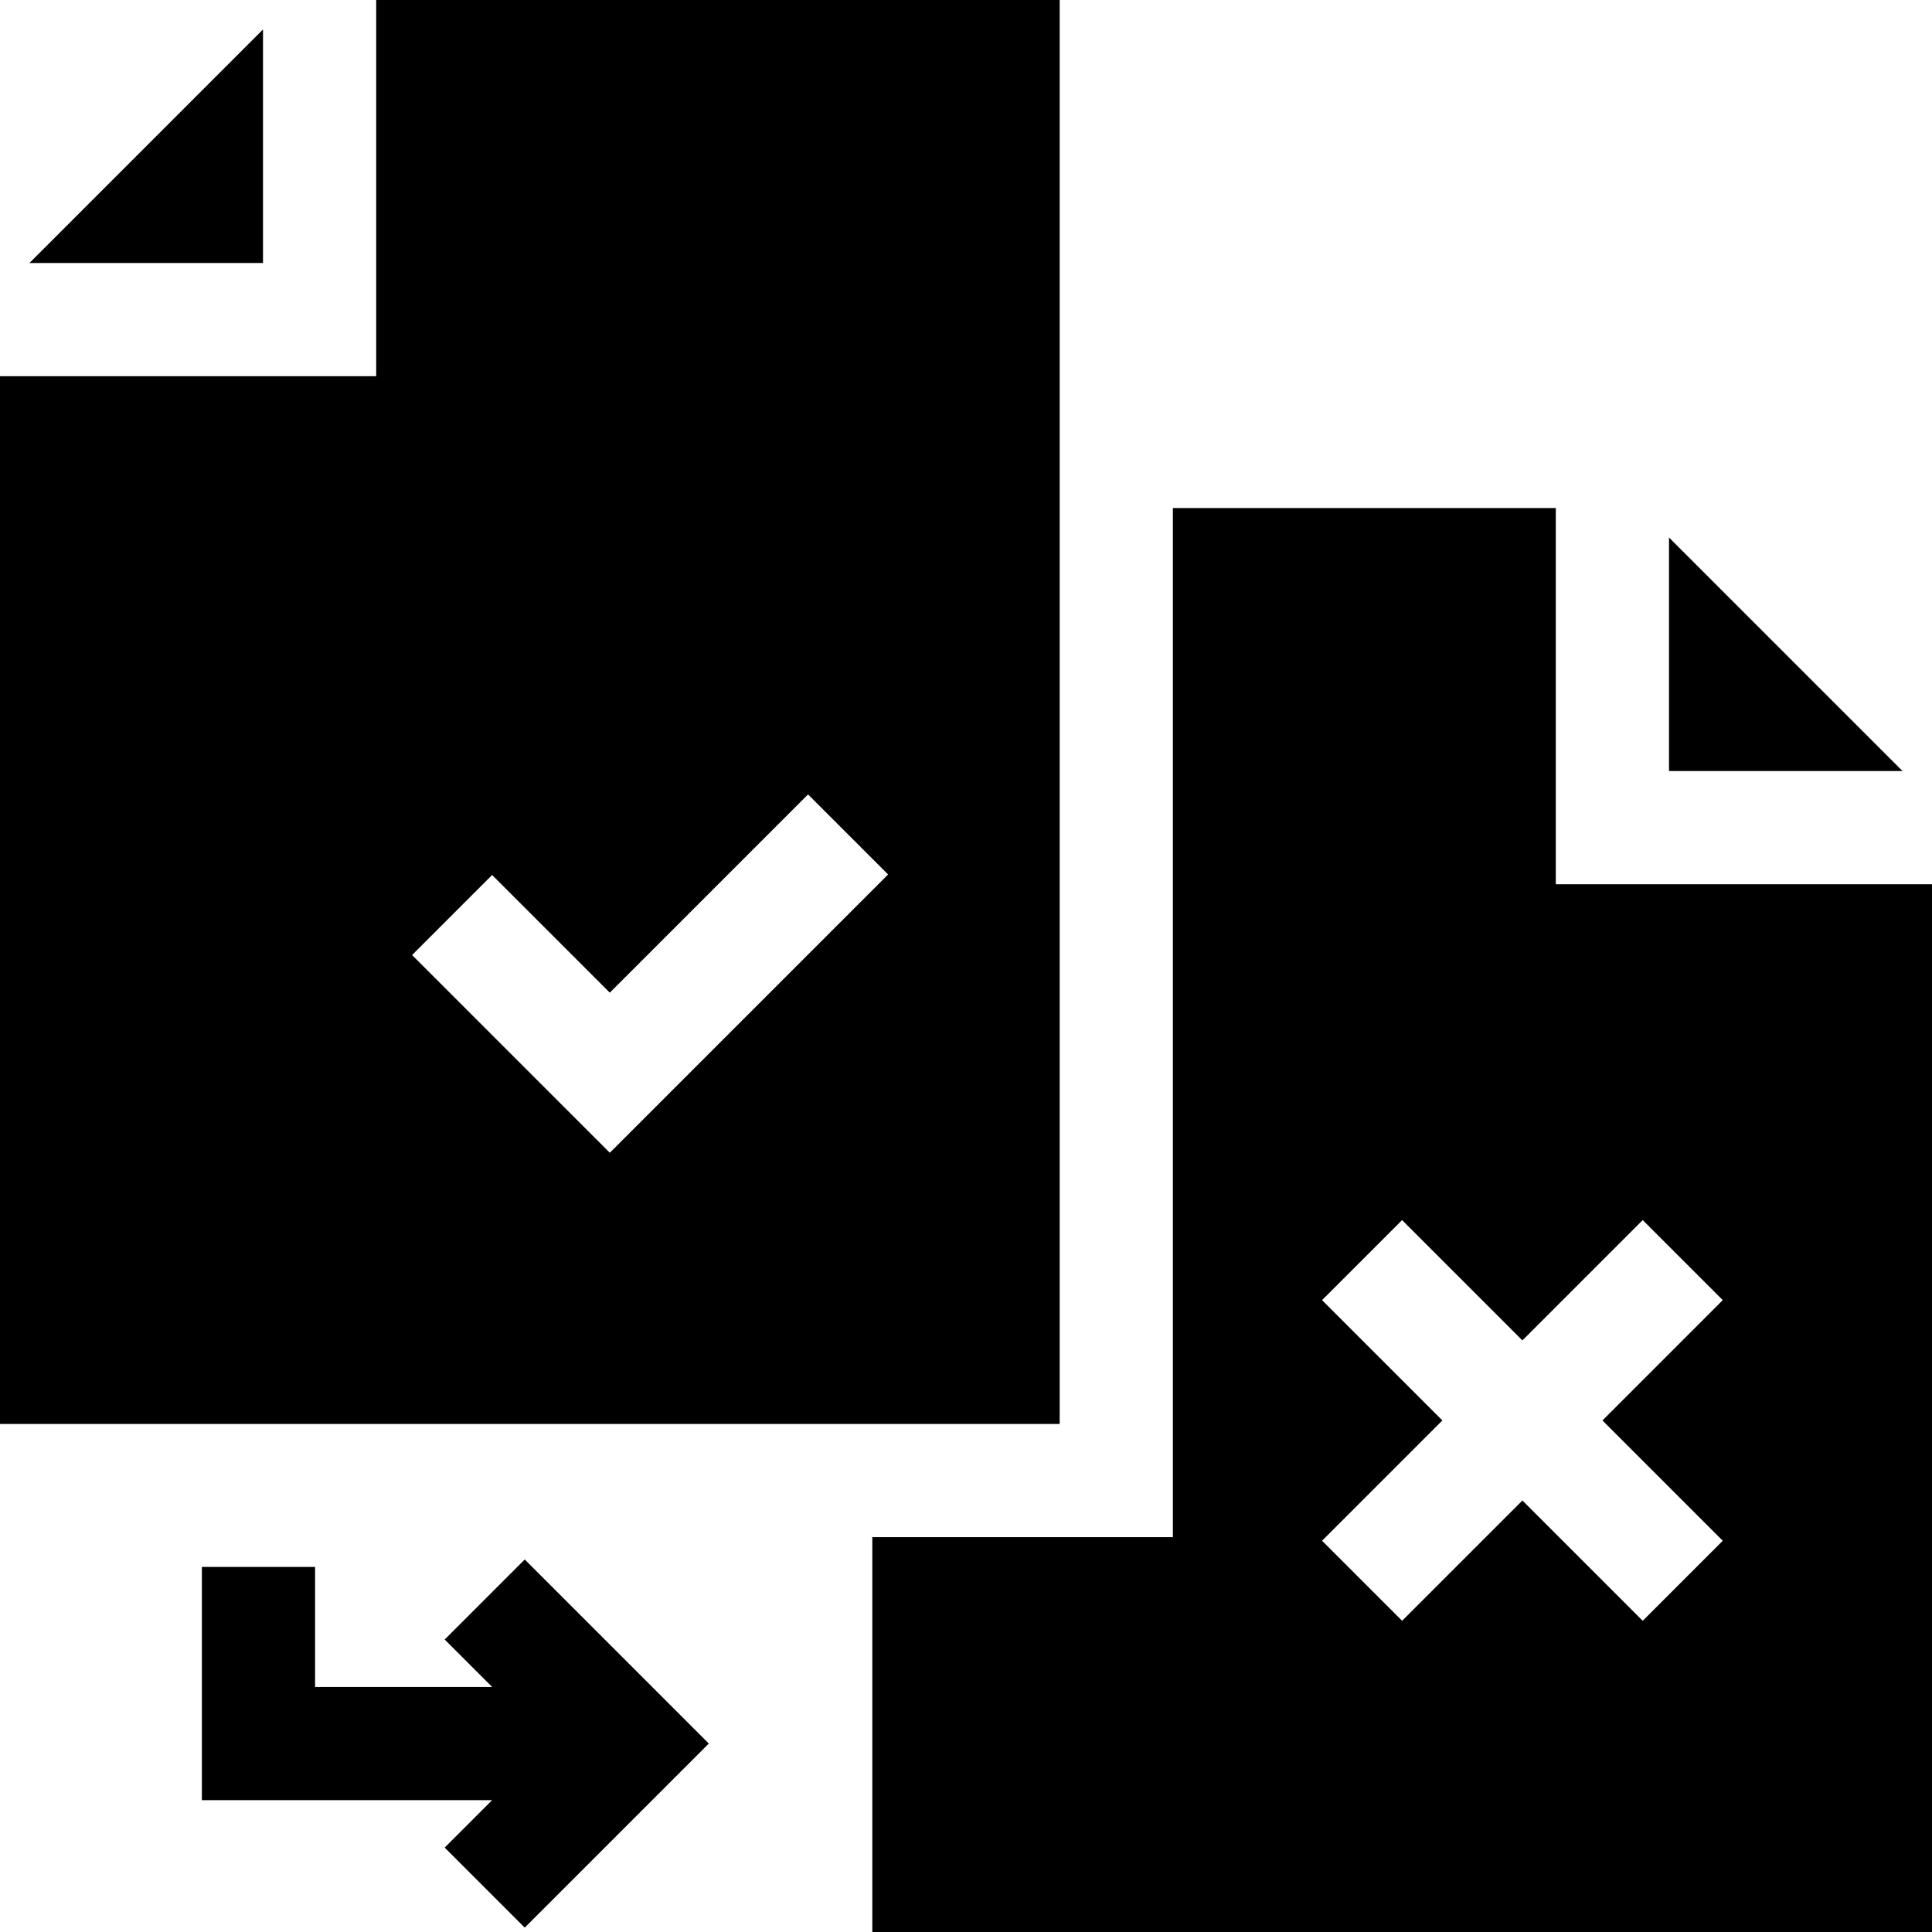
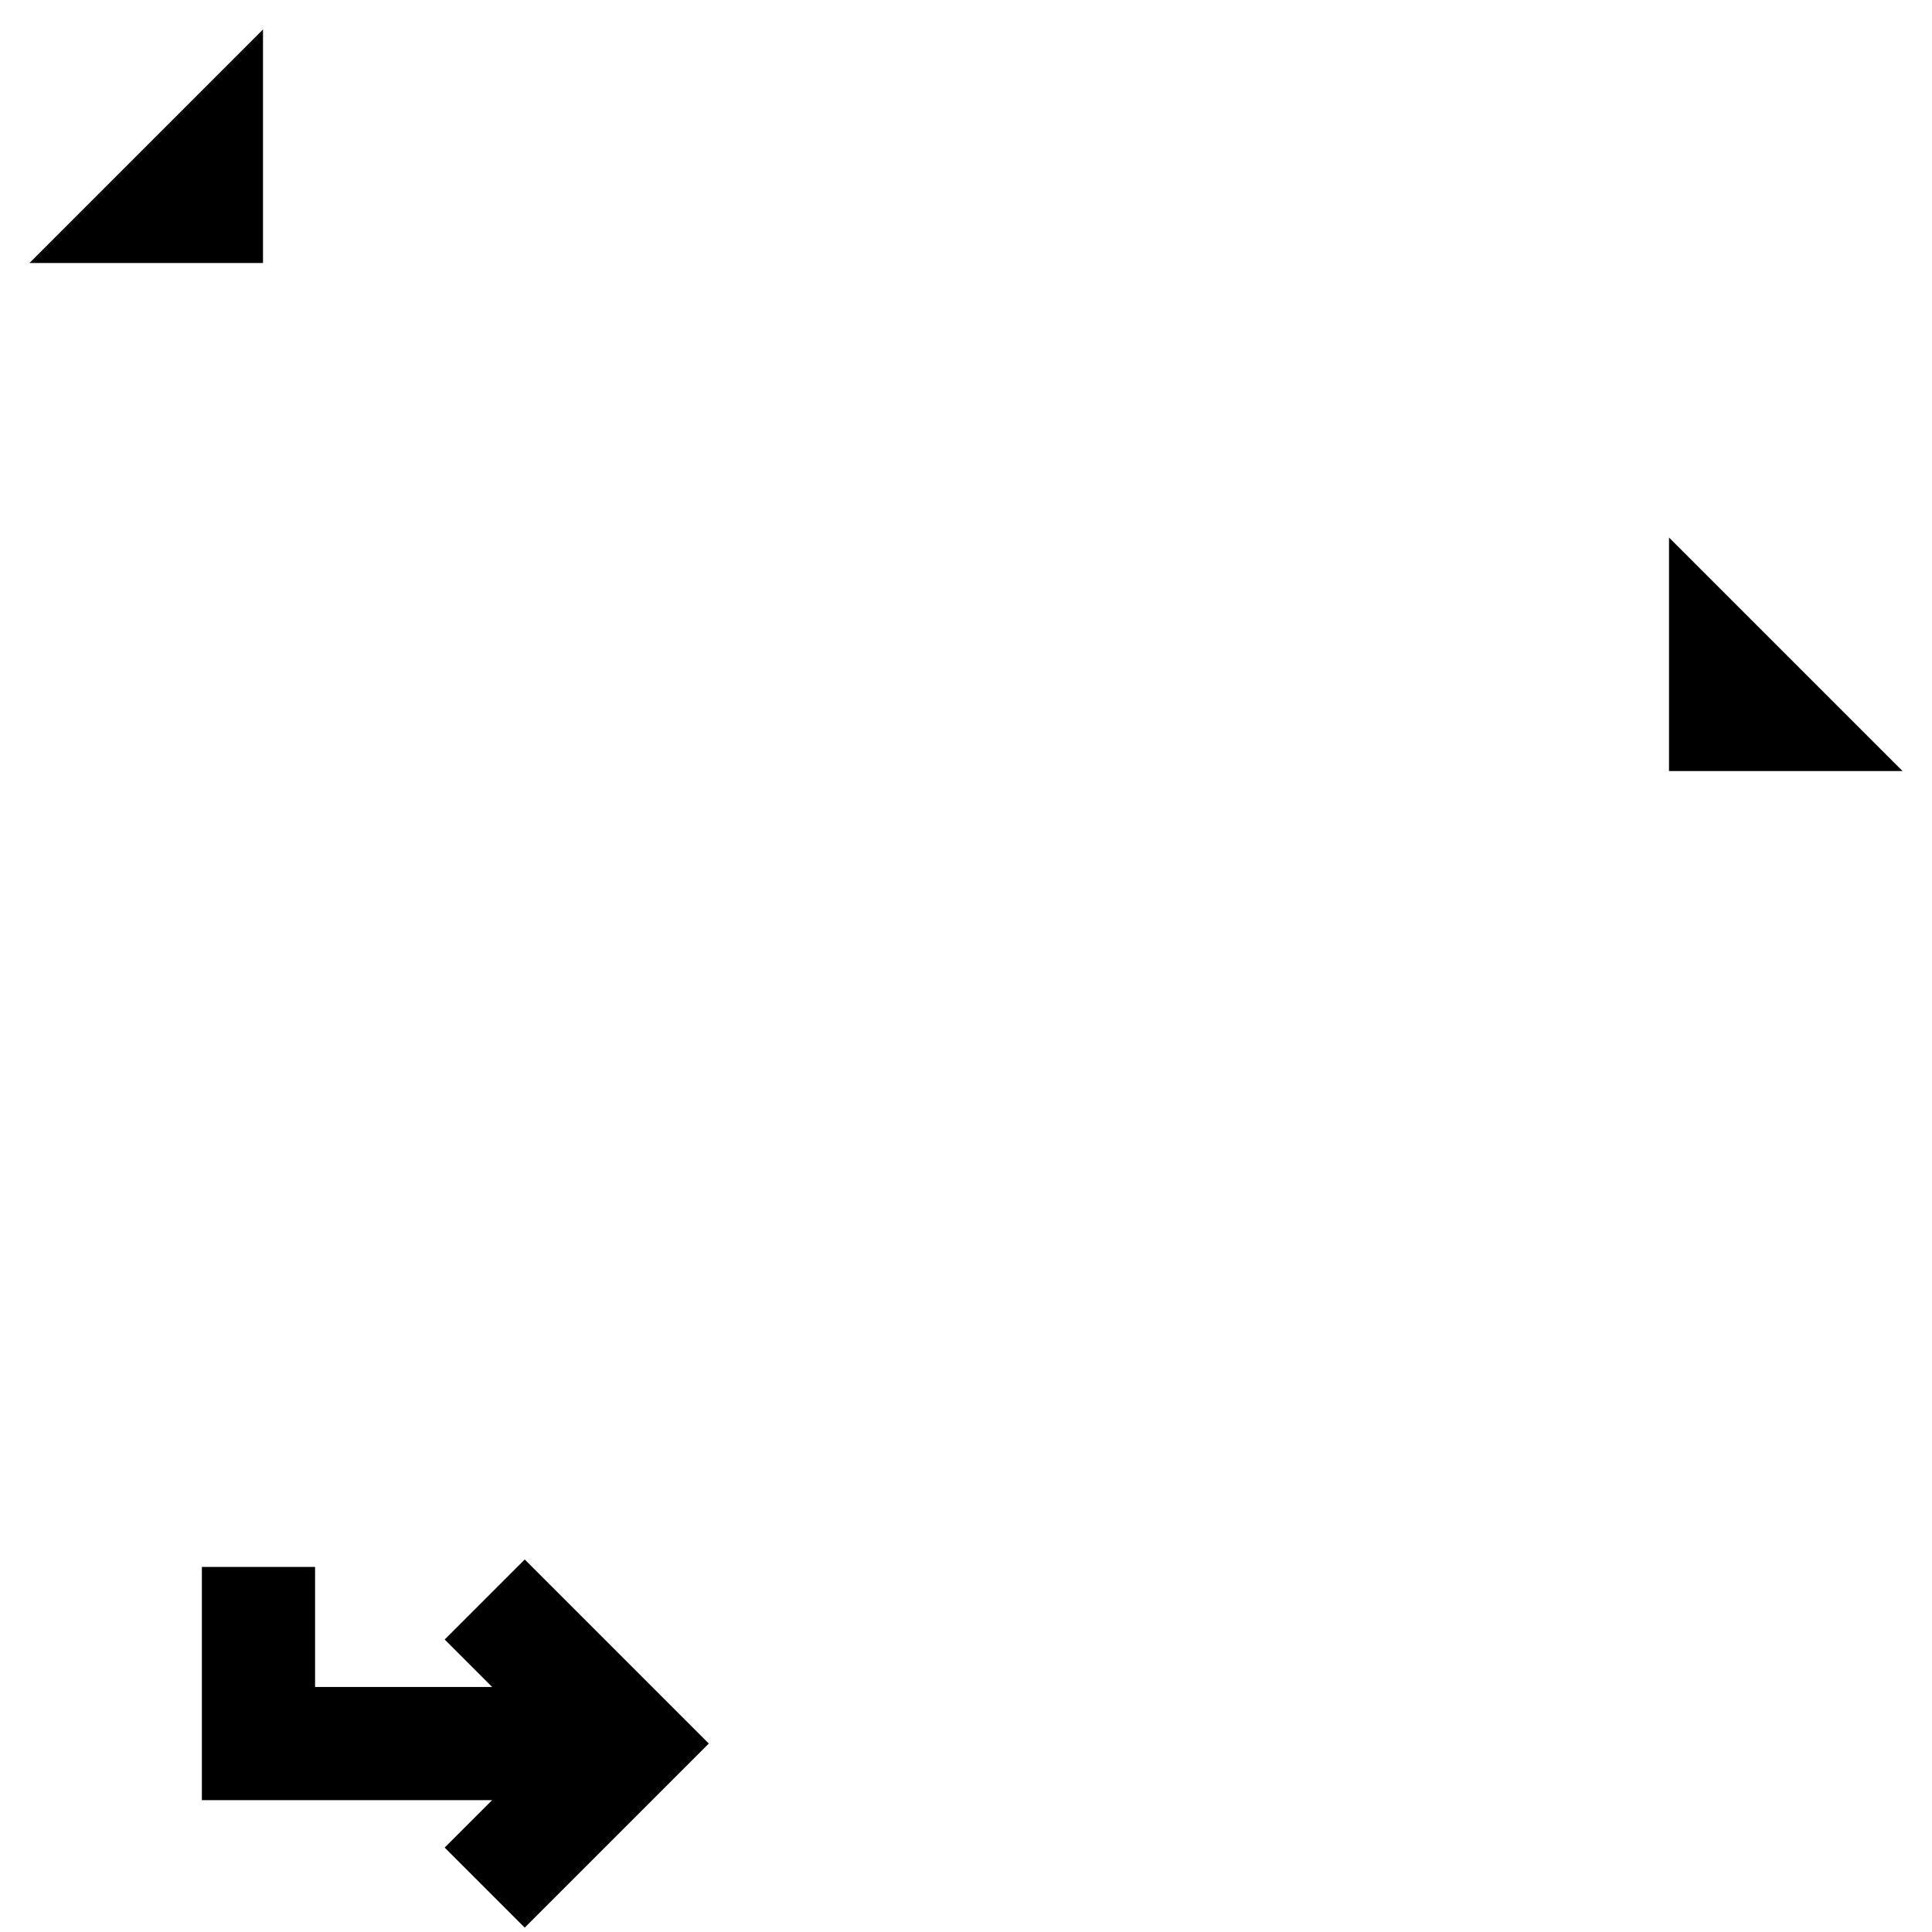
<svg xmlns="http://www.w3.org/2000/svg" id="Capa_1" enable-background="new 0 0 512 512" height="512" viewBox="0 0 512 512" width="512">
  <g>
    <path d="m442.304 142.447v61.891h61.891z" />
-     <path d="m412.304 234.338v-99.697h-101.479v272.716h-79.651v104.643h280.826v-277.662zm44.247 173.978-21.213 21.213-31.883-31.883-31.883 31.883-21.213-21.213 31.883-31.883-31.883-31.883 21.213-21.213 31.883 31.883 31.883-31.883 21.213 21.213-31.883 31.883z" />
    <path d="m69.696 7.805-61.891 61.891h61.891z" />
-     <path d="m280.825 0h-181.129v99.696h-99.696v277.662h280.825zm-119.221 305.494-52.397-52.398 21.213-21.213 31.185 31.185 52.537-52.537 21.213 21.213z" />
    <path d="m117.846 434.49 12.57 12.57h-46.916v-31.812h-30v61.812h76.916l-12.57 12.57 21.213 21.213 48.783-48.783-48.783-48.783z" />
  </g>
</svg>